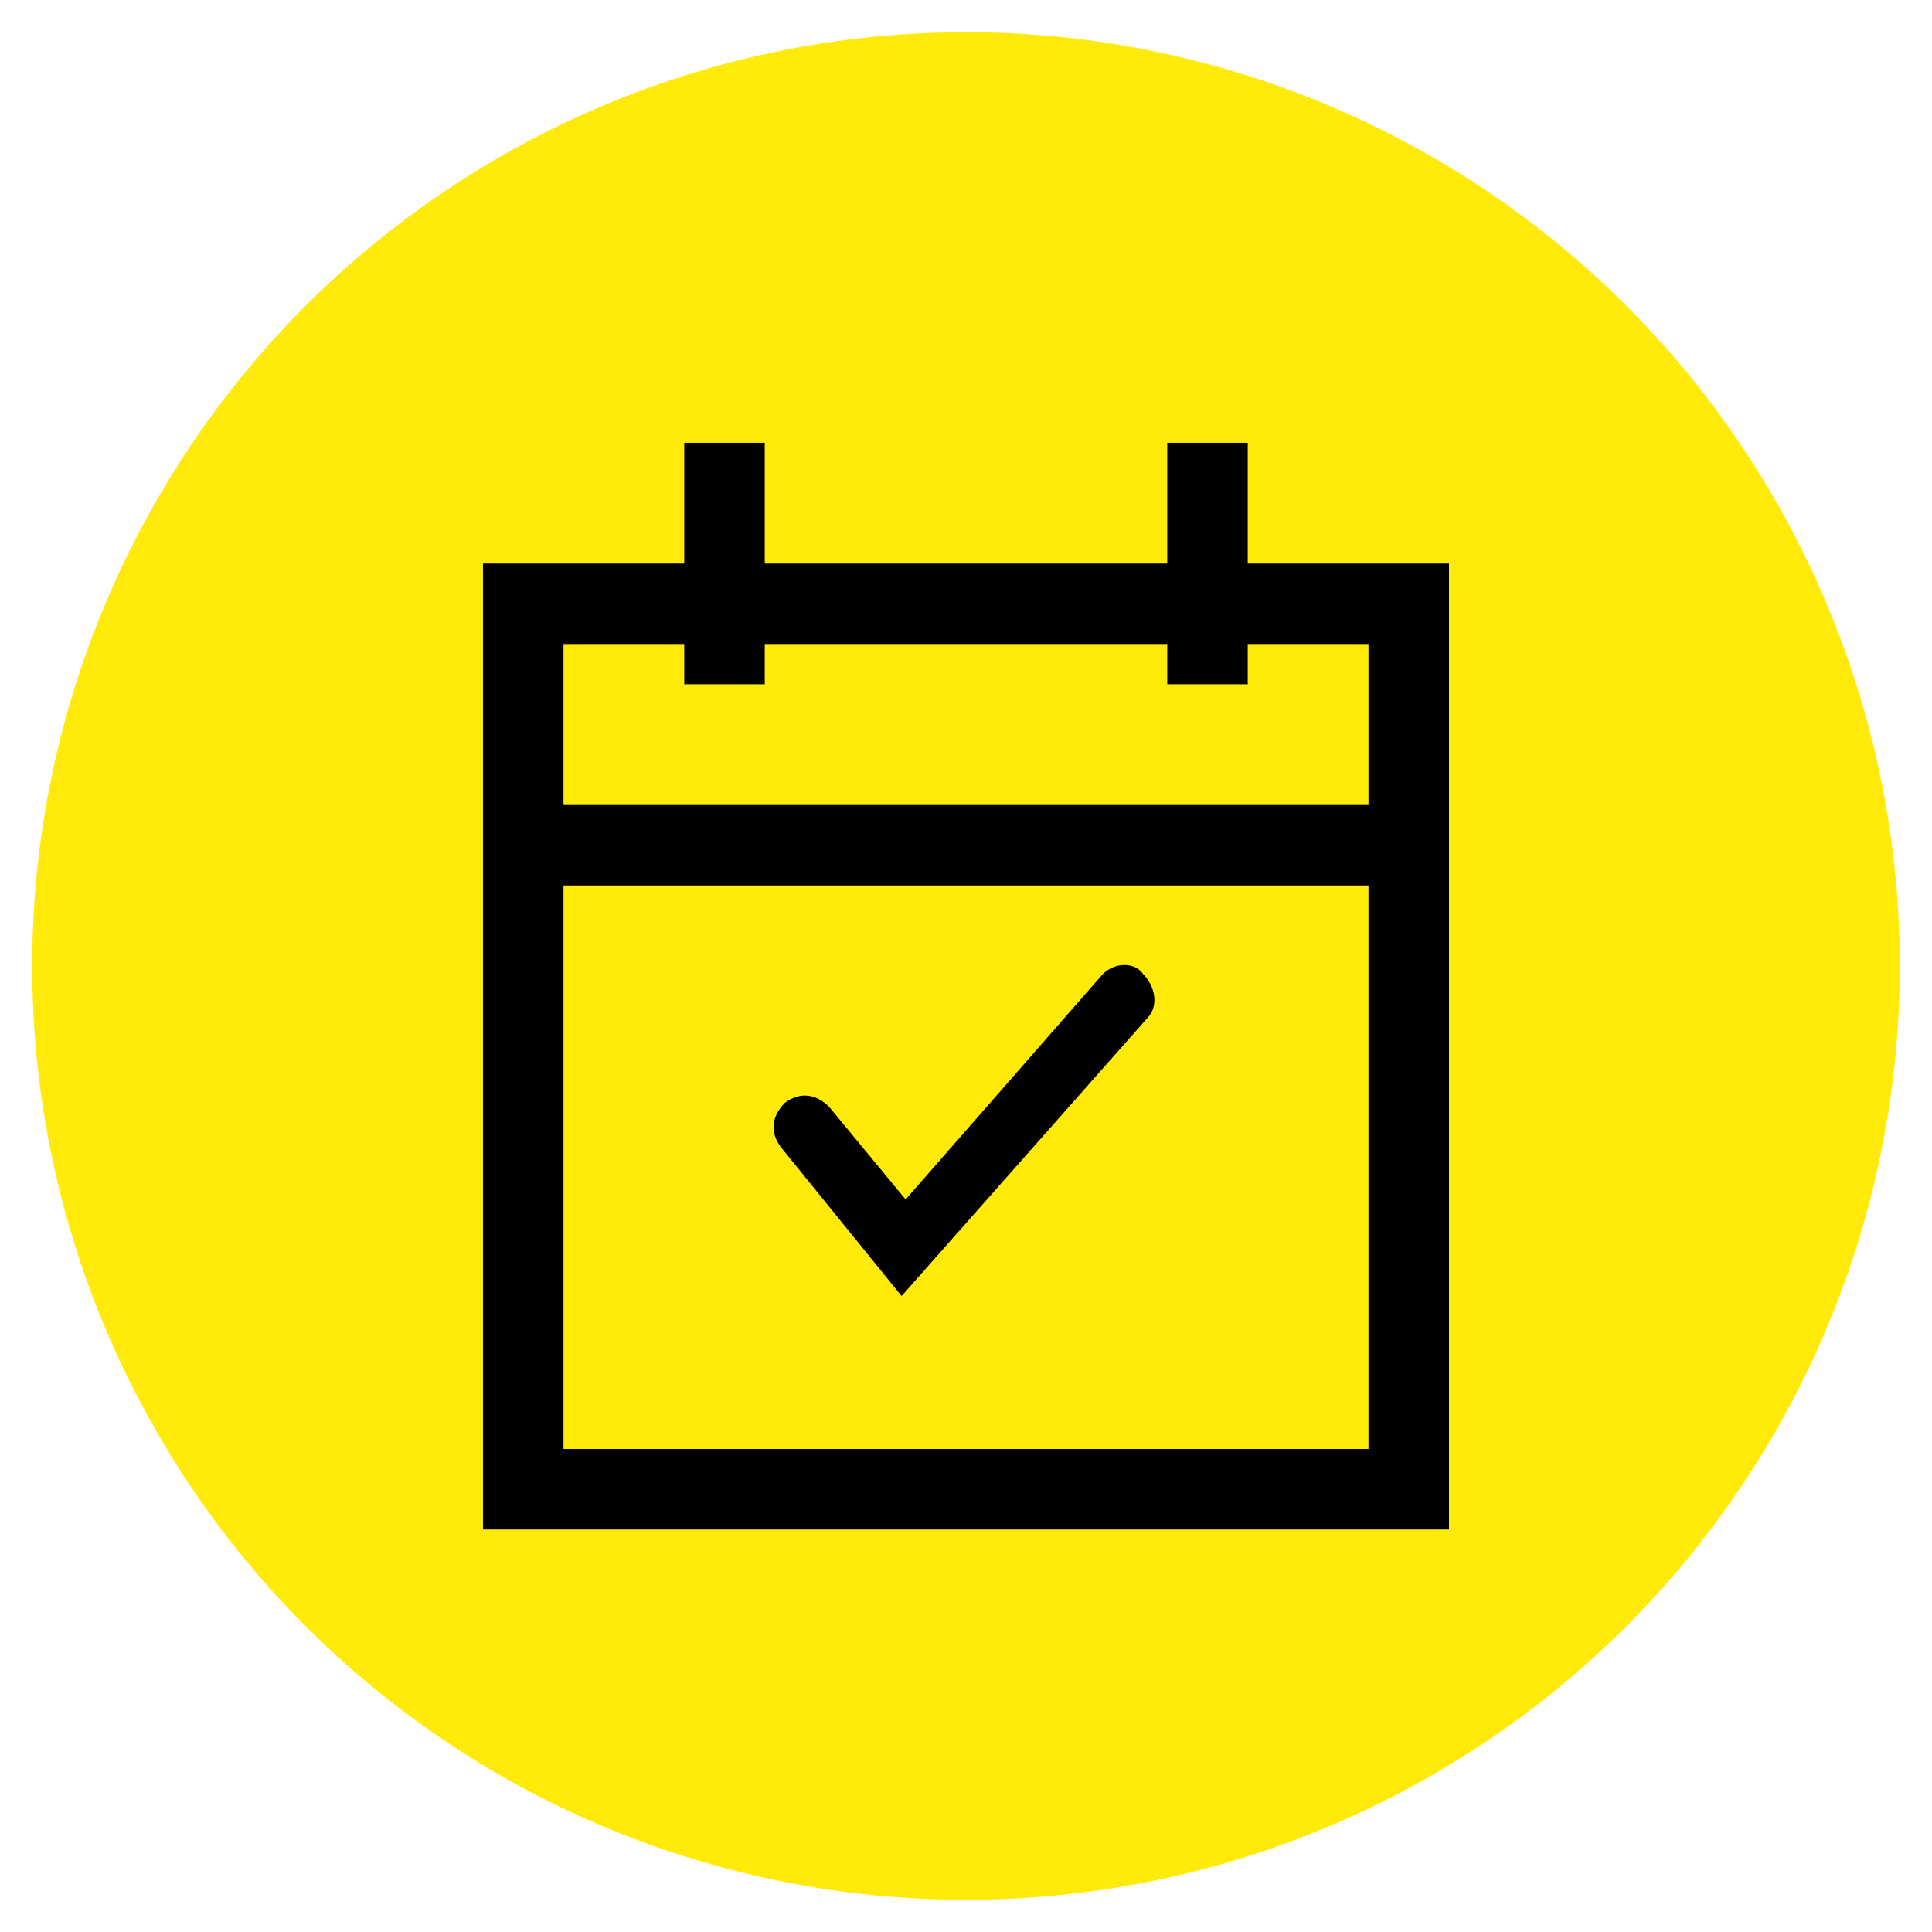
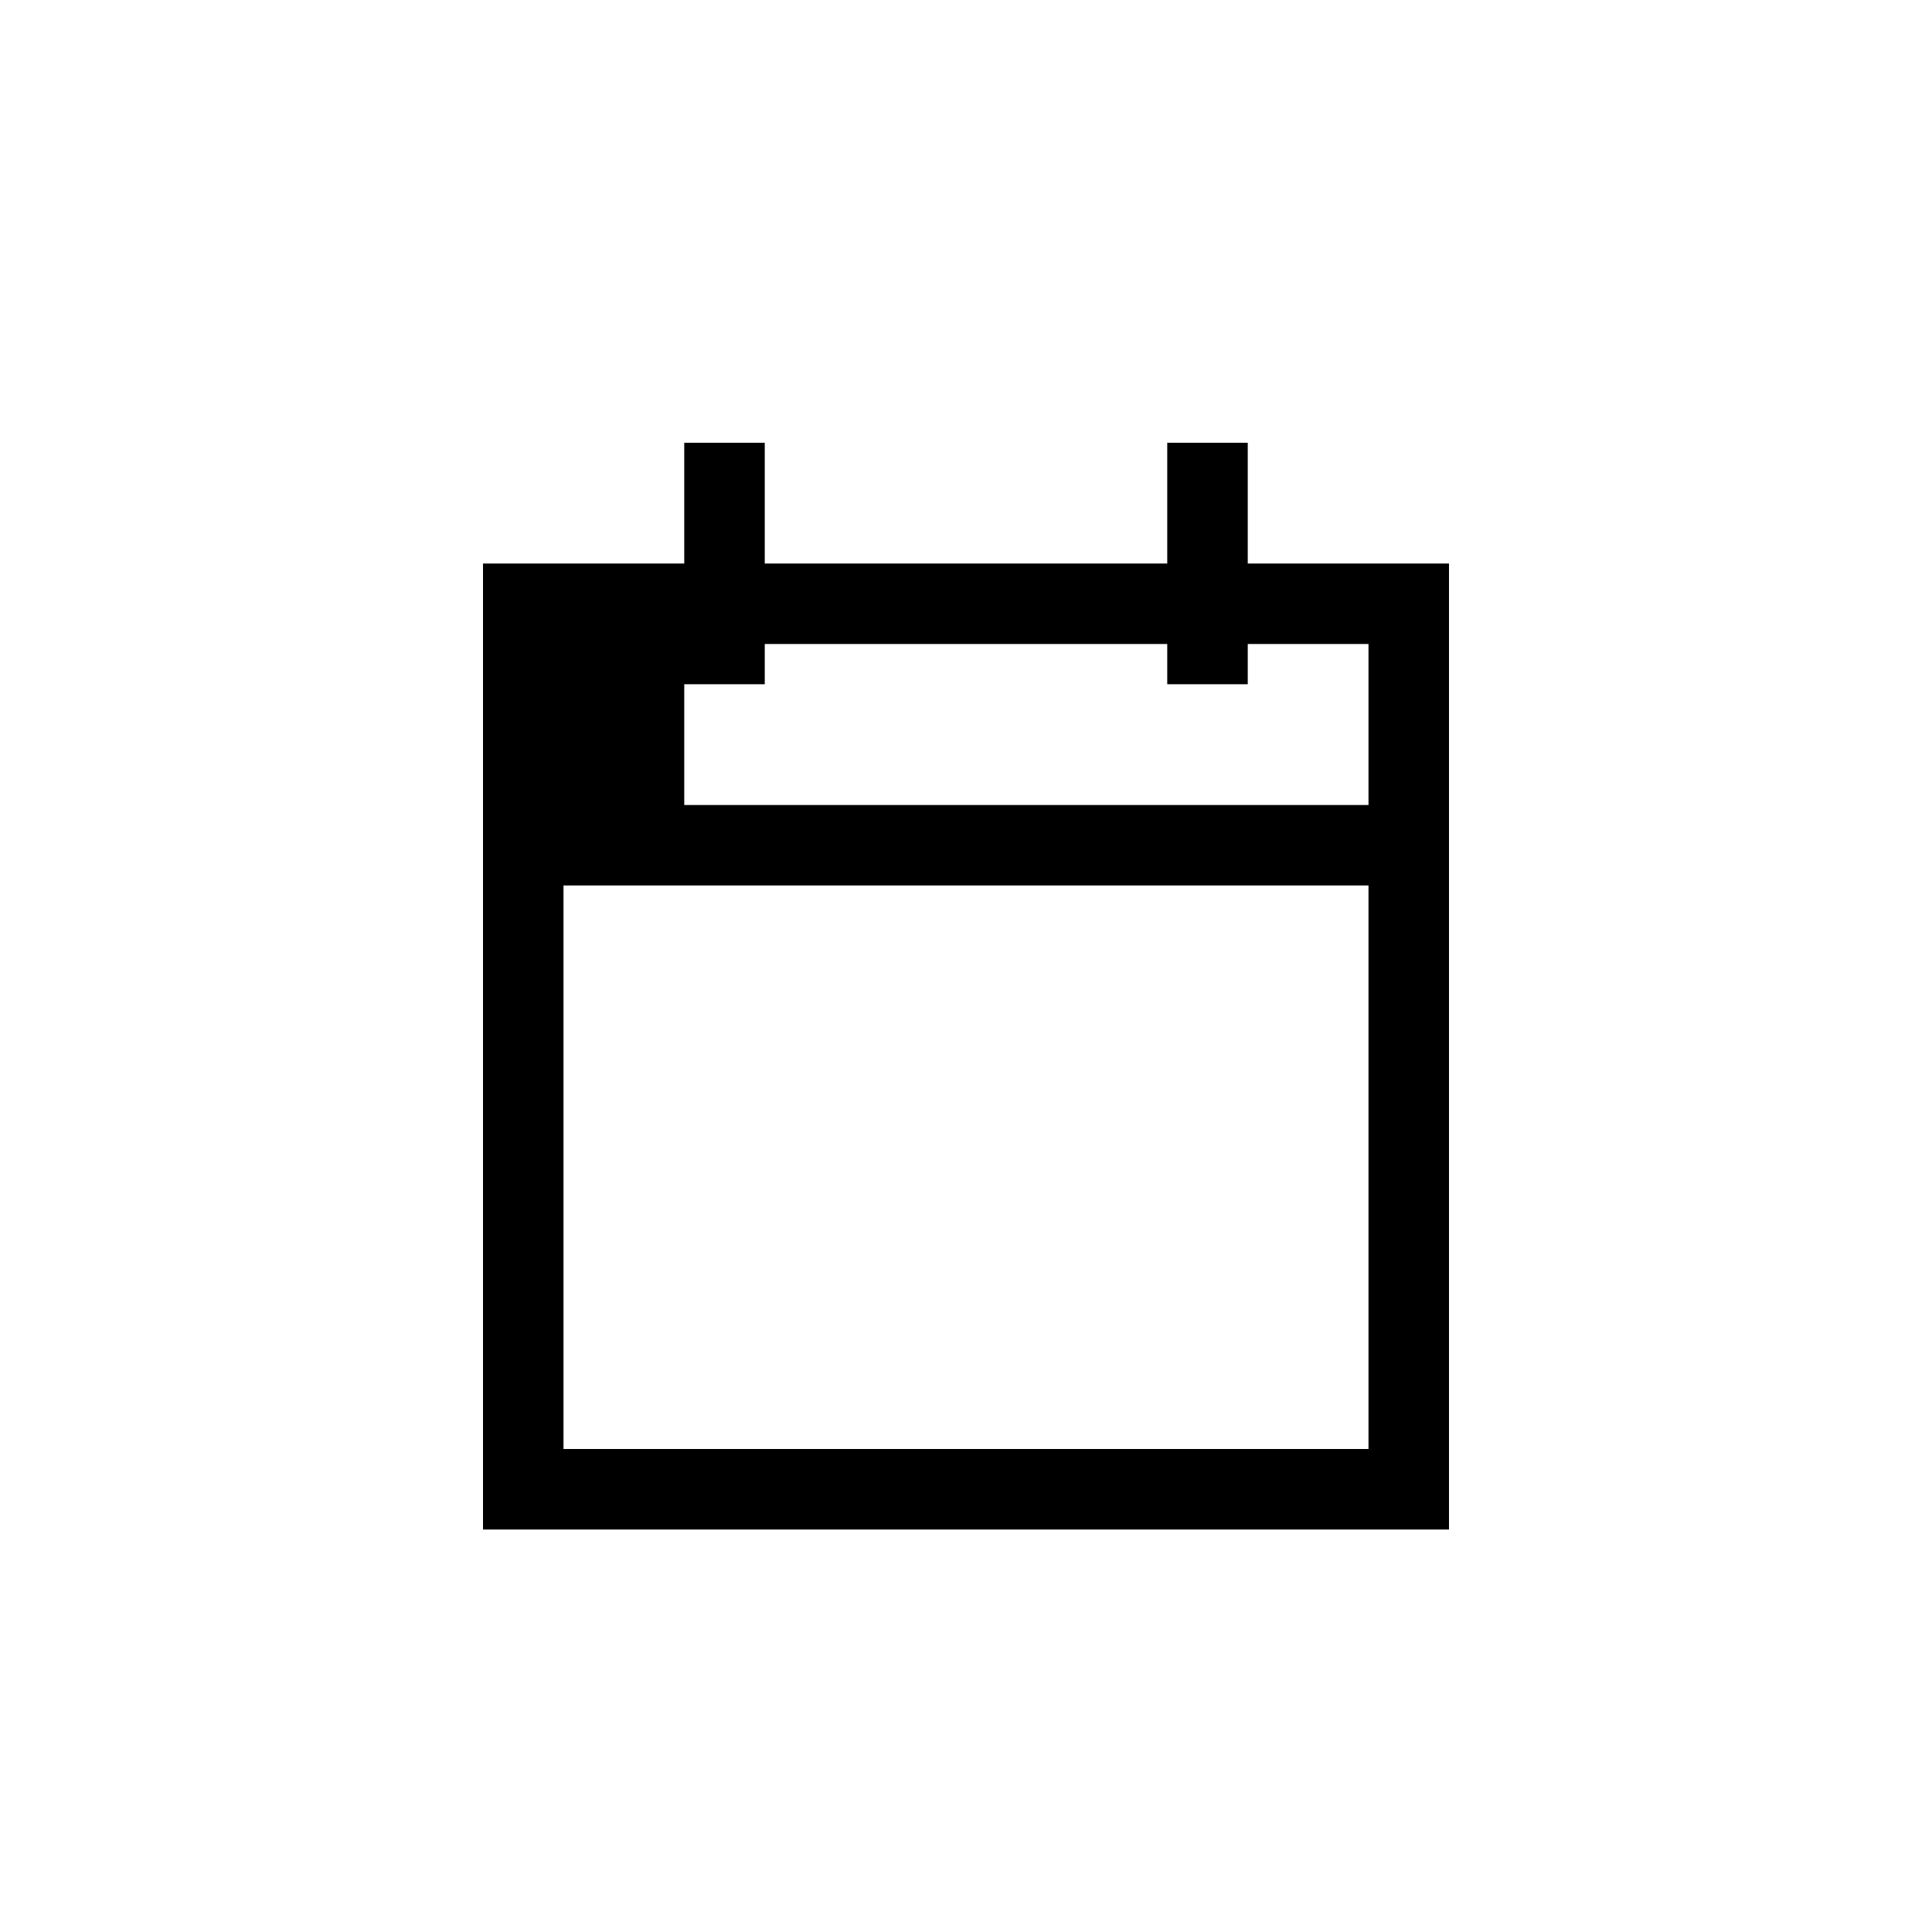
<svg xmlns="http://www.w3.org/2000/svg" version="1.1" id="Capa_1" x="0px" y="0px" viewBox="0 0 48 48" enable-background="new 0 0 48 48" xml:space="preserve">
-   <circle fill="#FFEA0A" cx="24" cy="24" r="23.2" />
  <g>
-     <path d="M31,14v-3h-2v3H19v-3h-2v3h-5v24h24V14H31z M17,16v1h2v-1h10v1h2v-1h3v4H14v-4H17z M14,36V22h20v14H14z" />
-     <path d="M27.4,24.2l-4.9,5.6l-1.9-2.3c-0.3-0.3-0.7-0.4-1.1-0.1c-0.3,0.3-0.4,0.7-0.1,1.1l3,3.7l6.1-6.9c0.3-0.3,0.2-0.8-0.1-1.1   C28.2,23.9,27.7,23.9,27.4,24.2z" />
+     <path d="M31,14v-3h-2v3H19v-3h-2v3h-5v24h24V14H31z M17,16v1h2v-1h10v1h2v-1h3v4H14H17z M14,36V22h20v14H14z" />
  </g>
</svg>